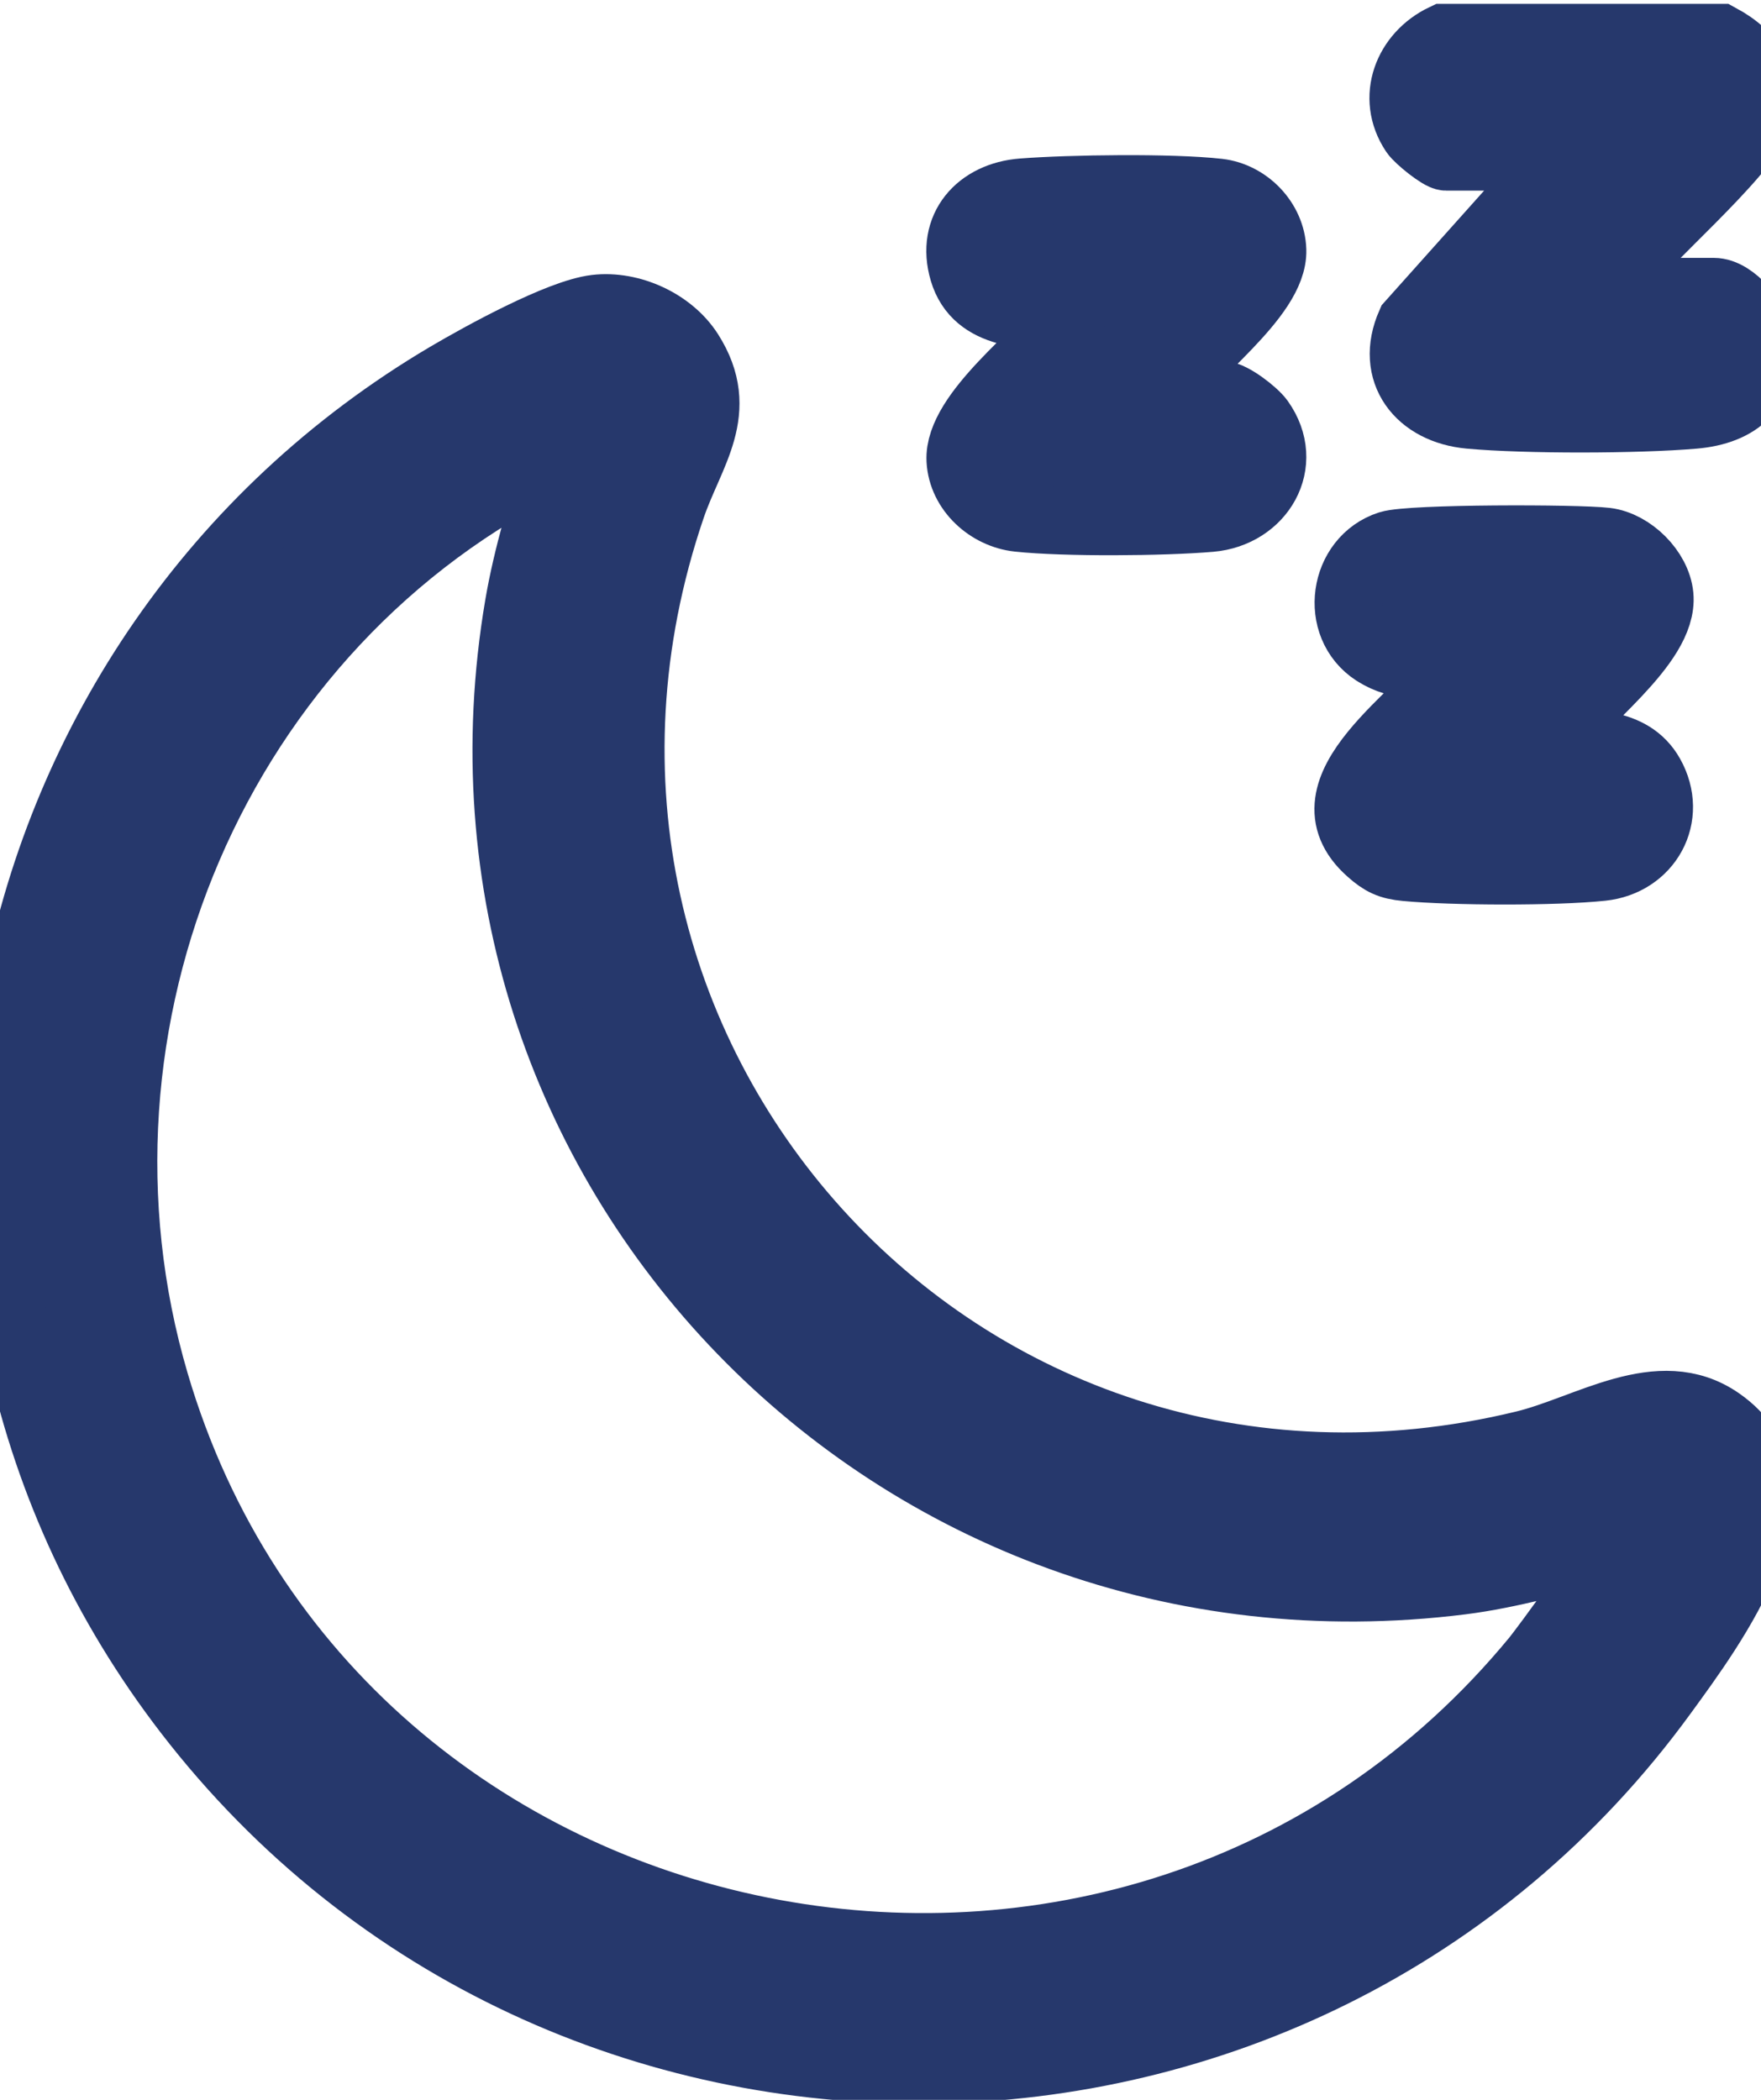
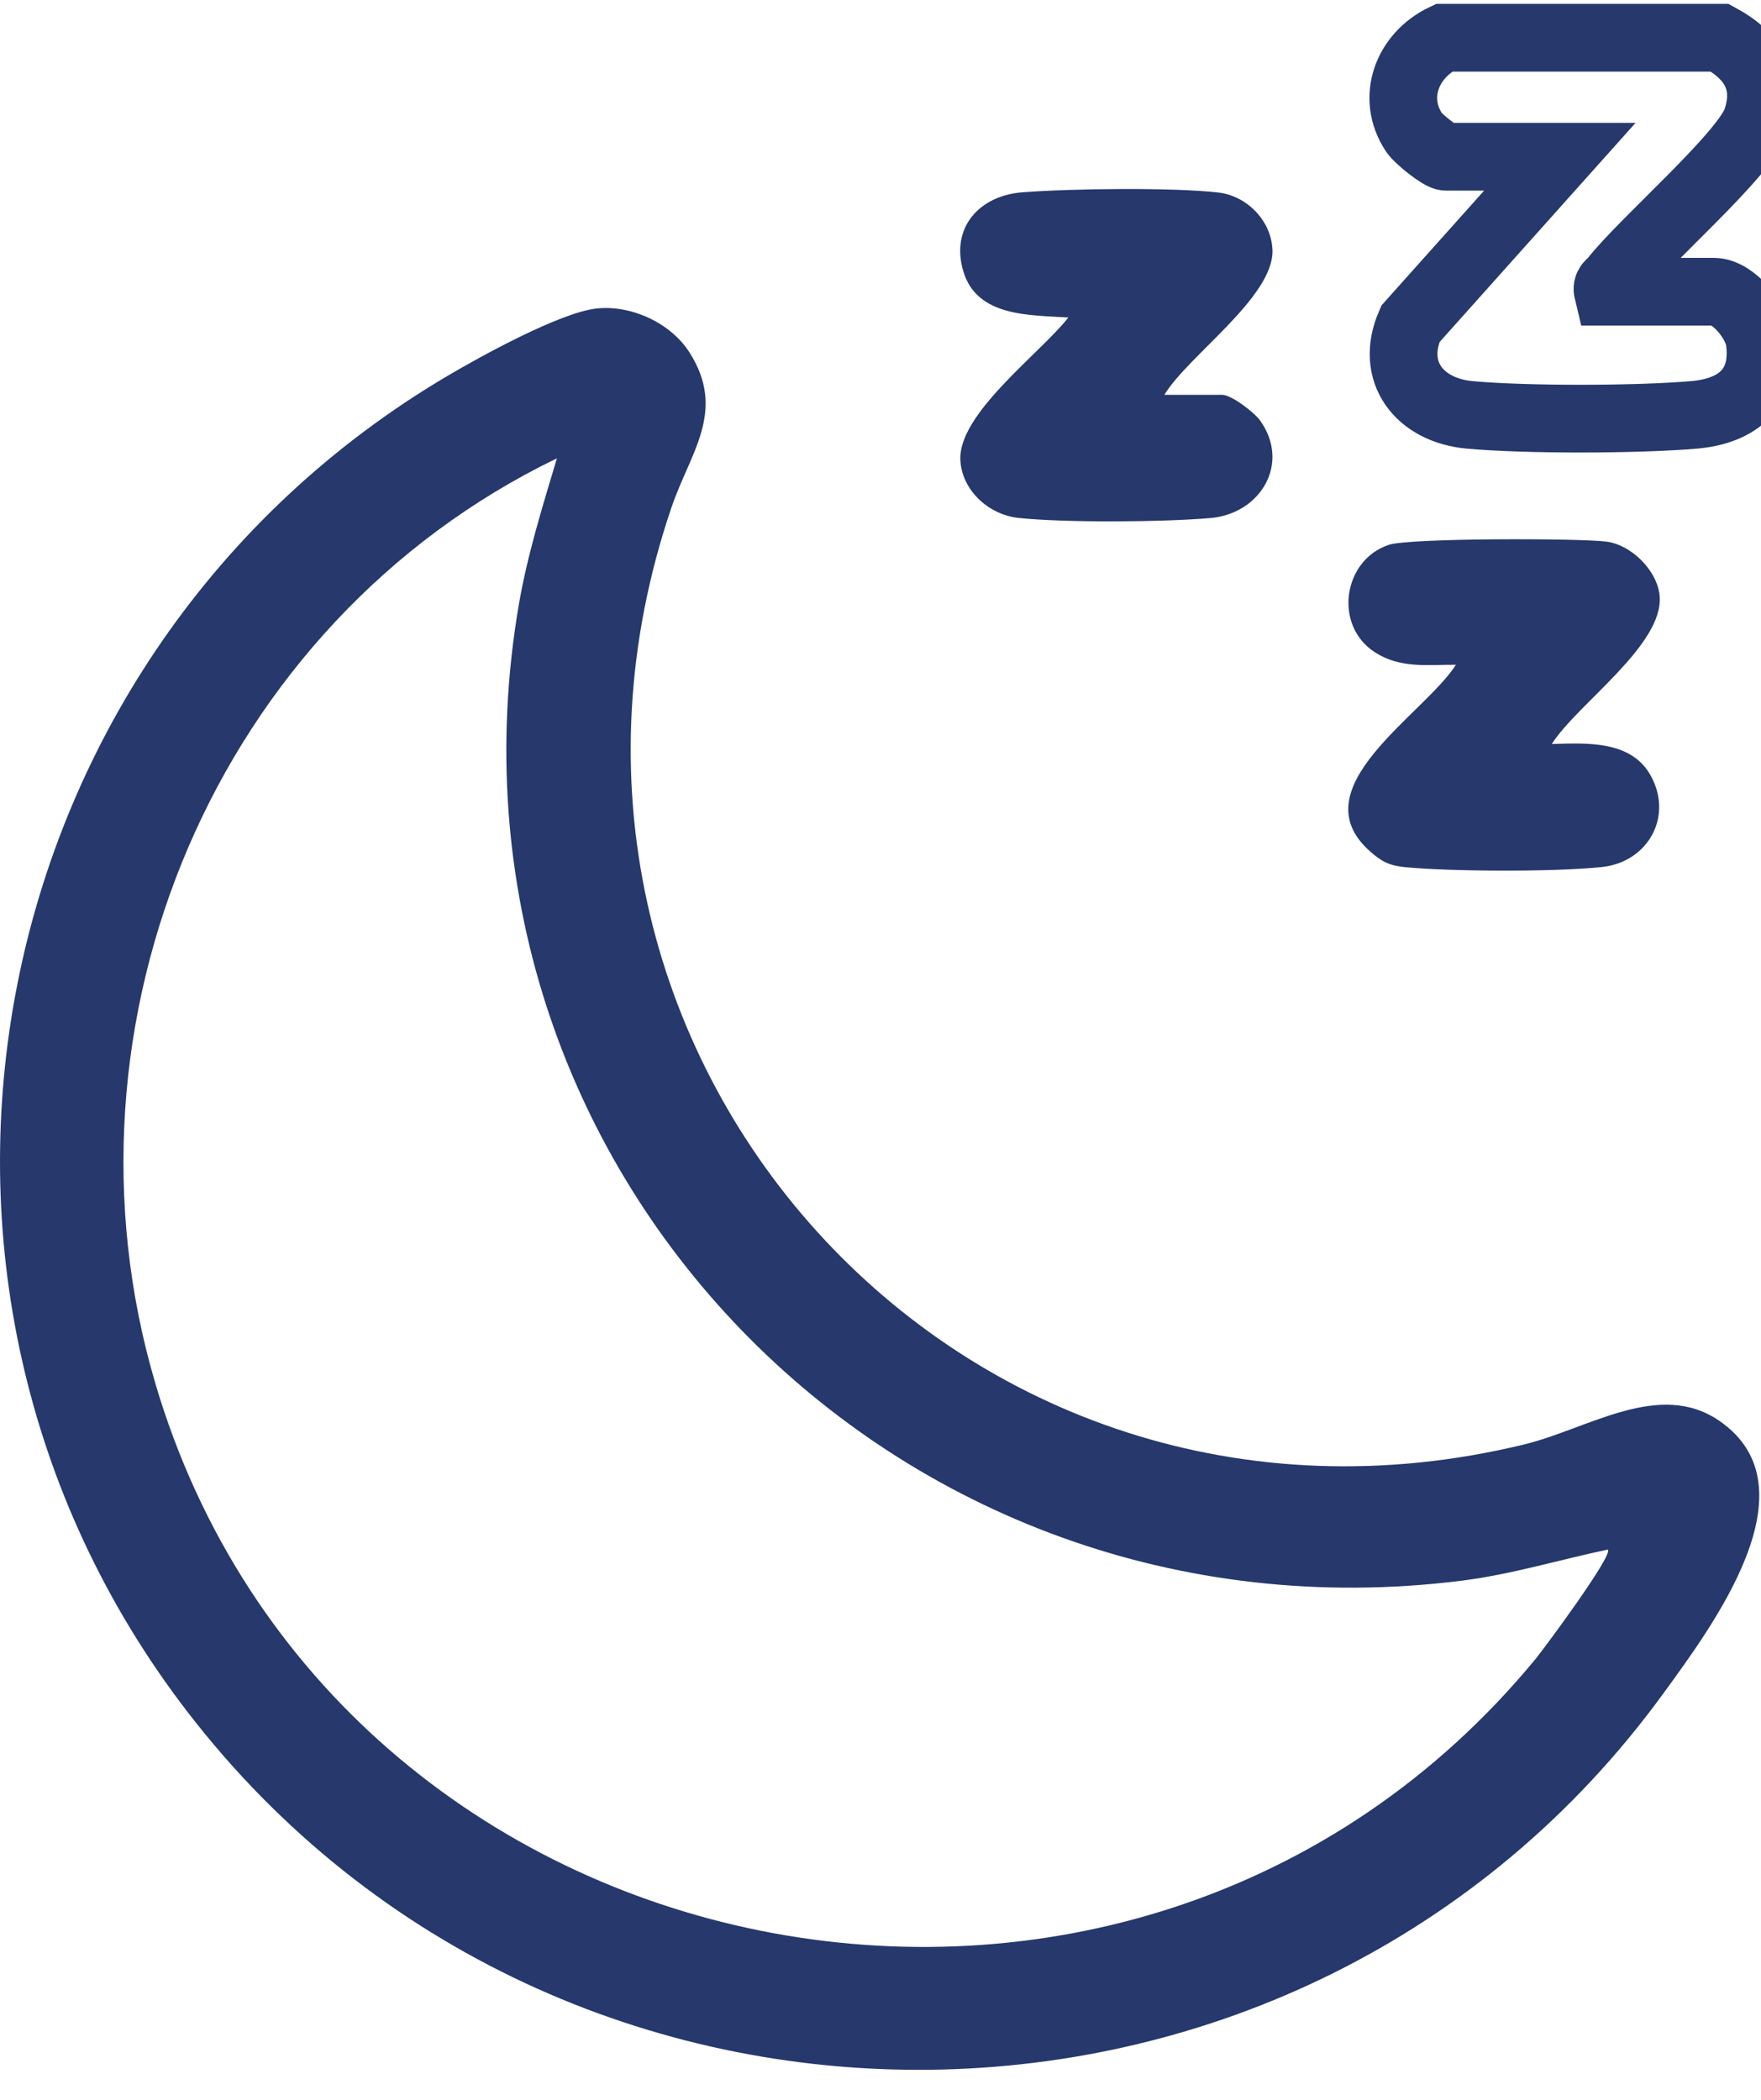
<svg xmlns="http://www.w3.org/2000/svg" fill="none" viewBox="0 0 26 31" height="31" width="26">
-   <path fill="#26386C" d="M25.392 0.557C25.878 0.82 26.125 1.207 25.936 1.772C25.765 2.282 24.246 3.588 23.827 4.131C23.781 4.189 23.714 4.204 23.739 4.307H25.303C25.594 4.307 25.947 4.748 25.982 5.038C26.067 5.725 25.662 6.069 25.01 6.125C24.17 6.197 22.537 6.201 21.7 6.125C20.96 6.058 20.511 5.492 20.824 4.781L23.03 2.314H21.349C21.267 2.314 20.941 2.051 20.88 1.96C20.531 1.438 20.781 0.813 21.319 0.557H25.392Z" />
  <path stroke="#26386C" d="M25.392 0.557C25.878 0.82 26.125 1.207 25.936 1.772C25.765 2.282 24.246 3.588 23.827 4.131C23.781 4.189 23.714 4.204 23.739 4.307H25.303C25.594 4.307 25.947 4.748 25.982 5.038C26.067 5.725 25.662 6.069 25.01 6.125C24.17 6.197 22.537 6.201 21.7 6.125C20.96 6.058 20.511 5.492 20.824 4.781L23.03 2.314H21.349C21.267 2.314 20.941 2.051 20.88 1.96C20.531 1.438 20.781 0.813 21.319 0.557H25.392Z" />
  <path fill="#26386C" d="M8.797 4.556C9.312 4.495 9.901 4.765 10.18 5.203C10.731 6.069 10.19 6.681 9.916 7.485C7.176 15.519 14.171 23.346 22.501 21.325C23.447 21.096 24.5 20.363 25.388 20.978C26.813 21.963 25.283 24.004 24.555 25.005C19.242 32.301 8.27 32.422 2.769 25.274C-2.146 18.886 -0.305 9.63 6.609 5.548C7.104 5.256 8.262 4.619 8.797 4.556ZM8.221 6.767C3.188 9.202 0.723 15.09 2.291 20.415C4.919 29.343 16.734 31.705 22.676 24.486C22.796 24.338 23.824 22.955 23.739 22.876C23.019 23.028 22.312 23.244 21.578 23.336C13.196 24.388 6.247 17.216 7.659 8.933C7.785 8.195 8.009 7.481 8.222 6.767H8.221Z" />
-   <path stroke="#26386C" d="M8.797 4.556C9.312 4.495 9.901 4.765 10.18 5.203C10.731 6.069 10.19 6.681 9.916 7.485C7.176 15.519 14.171 23.346 22.501 21.325C23.447 21.096 24.5 20.363 25.388 20.978C26.813 21.963 25.283 24.004 24.555 25.005C19.242 32.301 8.27 32.422 2.769 25.274C-2.146 18.886 -0.305 9.63 6.609 5.548C7.104 5.256 8.262 4.619 8.797 4.556ZM8.221 6.767C3.188 9.202 0.723 15.09 2.291 20.415C4.919 29.343 16.734 31.705 22.676 24.486C22.796 24.338 23.824 22.955 23.739 22.876C23.019 23.028 22.312 23.244 21.578 23.336C13.196 24.388 6.247 17.216 7.659 8.933C7.785 8.195 8.009 7.481 8.222 6.767H8.221Z" />
  <path fill="#26386C" d="M15.094 2.839C15.807 2.784 17.293 2.764 17.987 2.842C18.411 2.89 18.774 3.262 18.787 3.694C18.808 4.384 17.541 5.25 17.191 5.829H18.045C18.182 5.829 18.52 6.089 18.606 6.21C19.056 6.842 18.612 7.584 17.871 7.648C17.181 7.708 15.716 7.719 15.036 7.646C14.599 7.599 14.203 7.242 14.179 6.794C14.143 6.107 15.363 5.213 15.774 4.687C15.205 4.65 14.422 4.682 14.222 4.003C14.032 3.361 14.458 2.888 15.094 2.839Z" />
-   <path stroke="#26386C" d="M15.094 2.839C15.807 2.784 17.293 2.764 17.987 2.842C18.411 2.89 18.774 3.262 18.787 3.694C18.808 4.384 17.541 5.25 17.191 5.829H18.045C18.182 5.829 18.52 6.089 18.606 6.21C19.056 6.842 18.612 7.584 17.871 7.648C17.181 7.708 15.716 7.719 15.036 7.646C14.599 7.599 14.203 7.242 14.179 6.794C14.143 6.107 15.363 5.213 15.774 4.687C15.205 4.65 14.422 4.682 14.222 4.003C14.032 3.361 14.458 2.888 15.094 2.839Z" />
  <path fill="#26386C" d="M20.51 8.042C20.822 7.942 23.288 7.945 23.711 7.995C24.084 8.04 24.468 8.421 24.503 8.794C24.572 9.518 23.283 10.395 22.912 10.983L22.913 10.984C23.429 10.969 24.078 10.929 24.368 11.444C24.711 12.053 24.331 12.728 23.651 12.8C22.971 12.873 21.437 12.868 20.757 12.803C20.519 12.781 20.403 12.725 20.227 12.568C19.171 11.633 21.023 10.554 21.496 9.814C21.069 9.812 20.674 9.872 20.297 9.628C19.684 9.231 19.829 8.261 20.51 8.042Z" />
-   <path stroke="#26386C" d="M20.51 8.042C20.822 7.942 23.288 7.945 23.711 7.995C24.084 8.04 24.468 8.421 24.503 8.794C24.572 9.518 23.283 10.395 22.912 10.983L22.913 10.984C23.429 10.969 24.078 10.929 24.368 11.444C24.711 12.053 24.331 12.728 23.651 12.8C22.971 12.873 21.437 12.868 20.757 12.803C20.519 12.781 20.403 12.725 20.227 12.568C19.171 11.633 21.023 10.554 21.496 9.814C21.069 9.812 20.674 9.872 20.297 9.628C19.684 9.231 19.829 8.261 20.51 8.042Z" />
</svg>